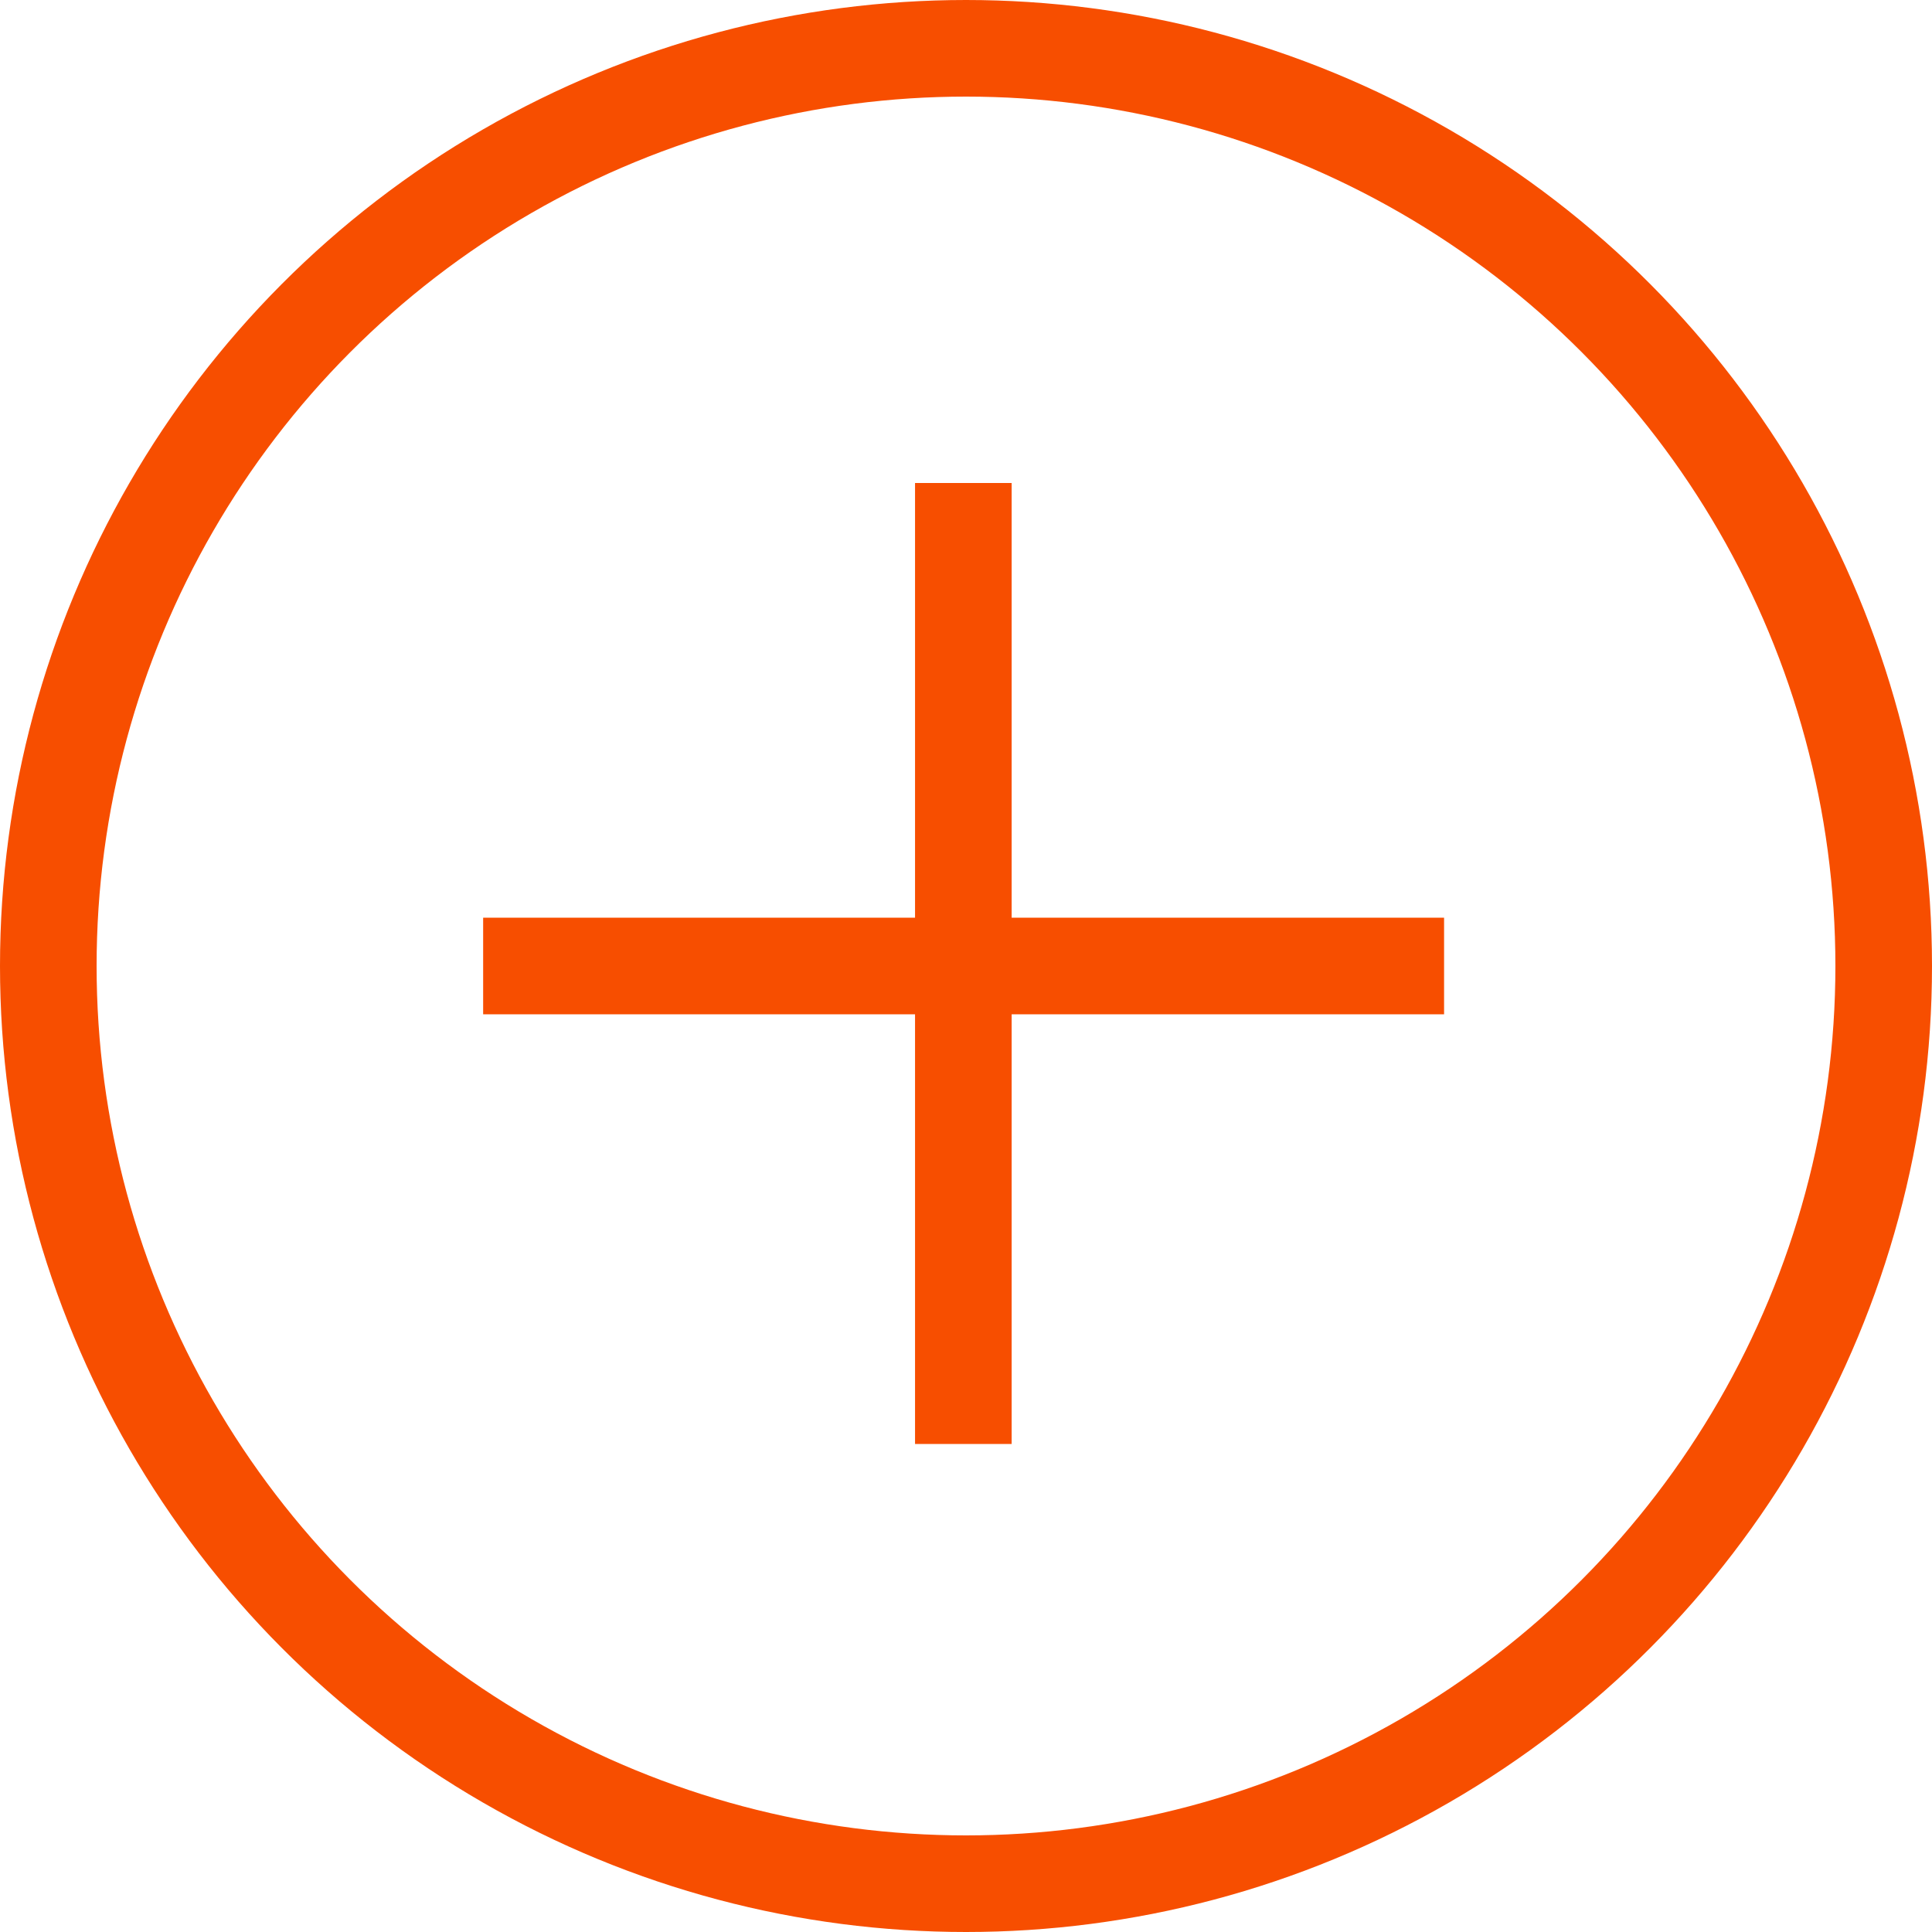
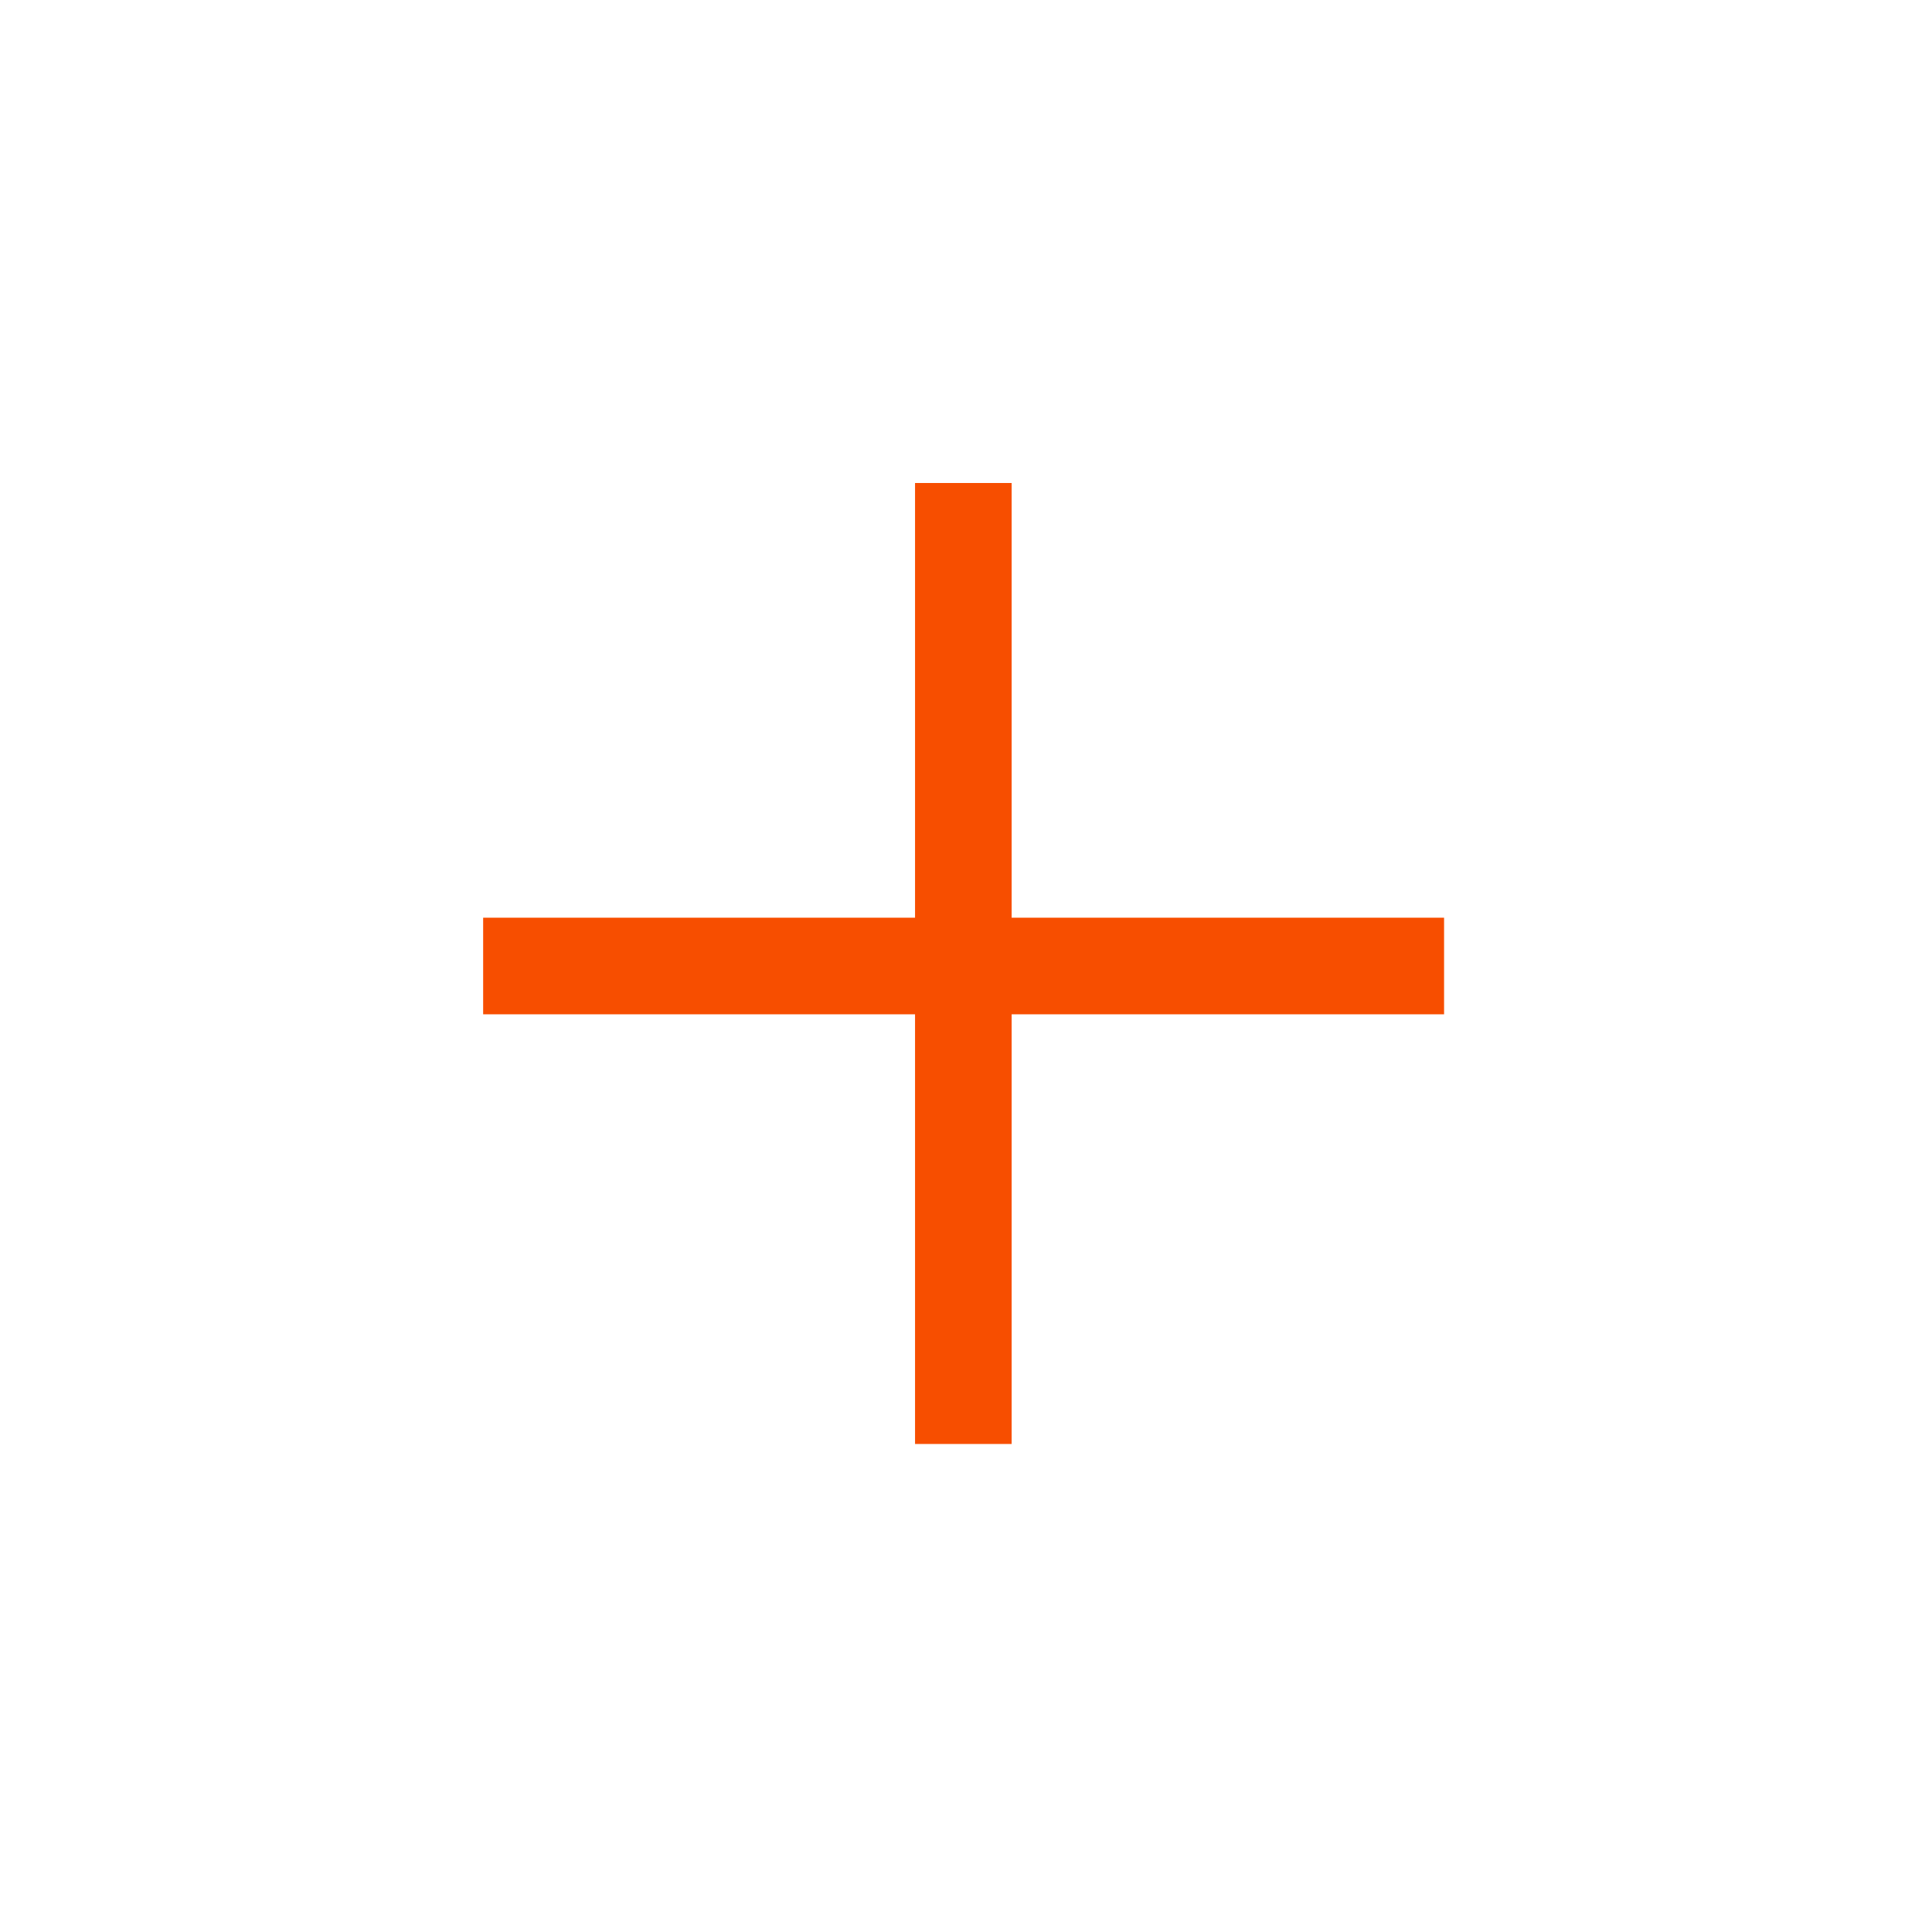
<svg xmlns="http://www.w3.org/2000/svg" width="40" height="40" viewBox="0 0 40 40" fill="none">
-   <circle cx="20" cy="20" r="19" stroke="#F74E00" stroke-width="2" />
  <path d="M29.898 20L10.003 20" stroke="#F74E00" stroke-width="2" />
  <path d="M19.945 10L19.945 29.896" stroke="#F74E00" stroke-width="2" />
</svg>